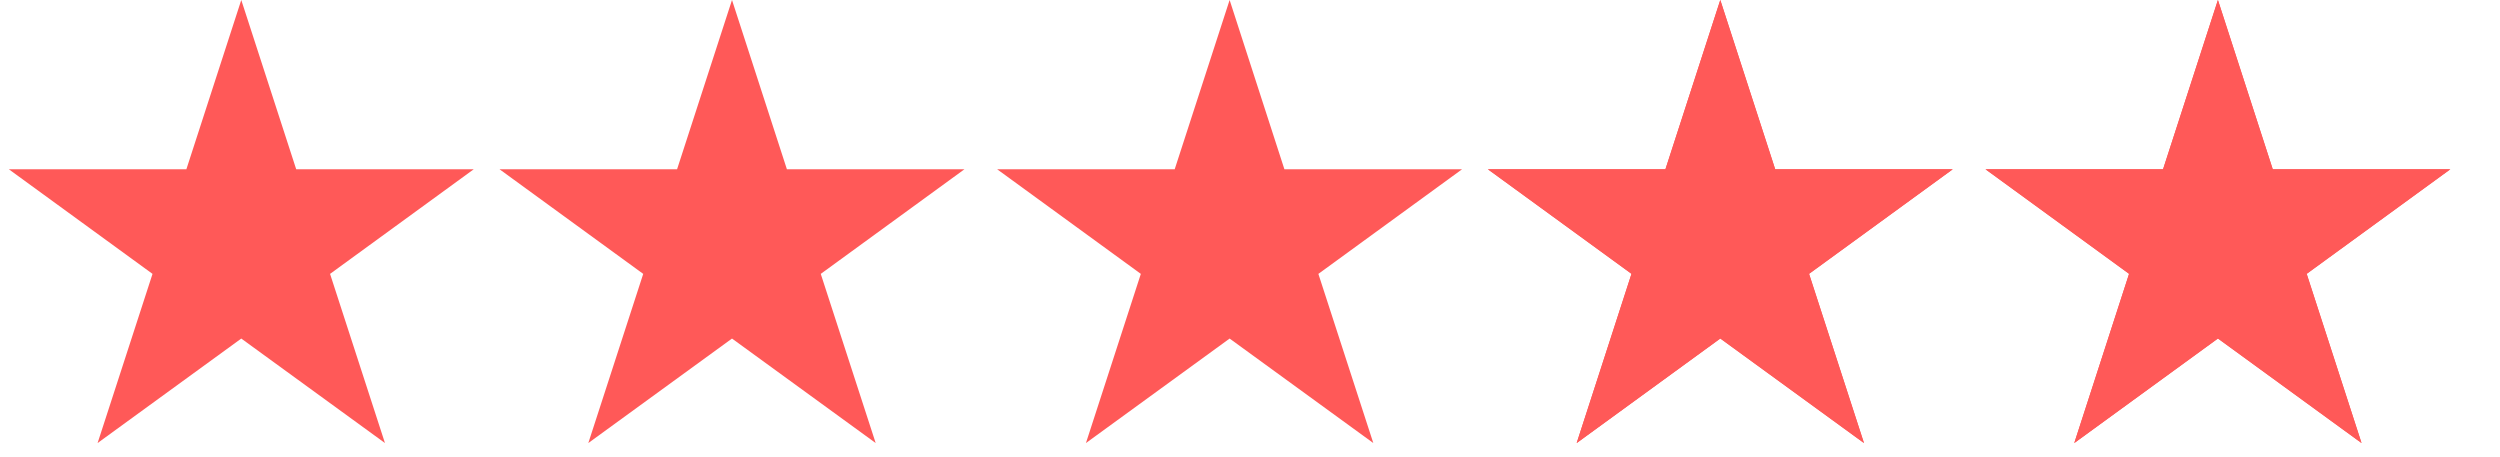
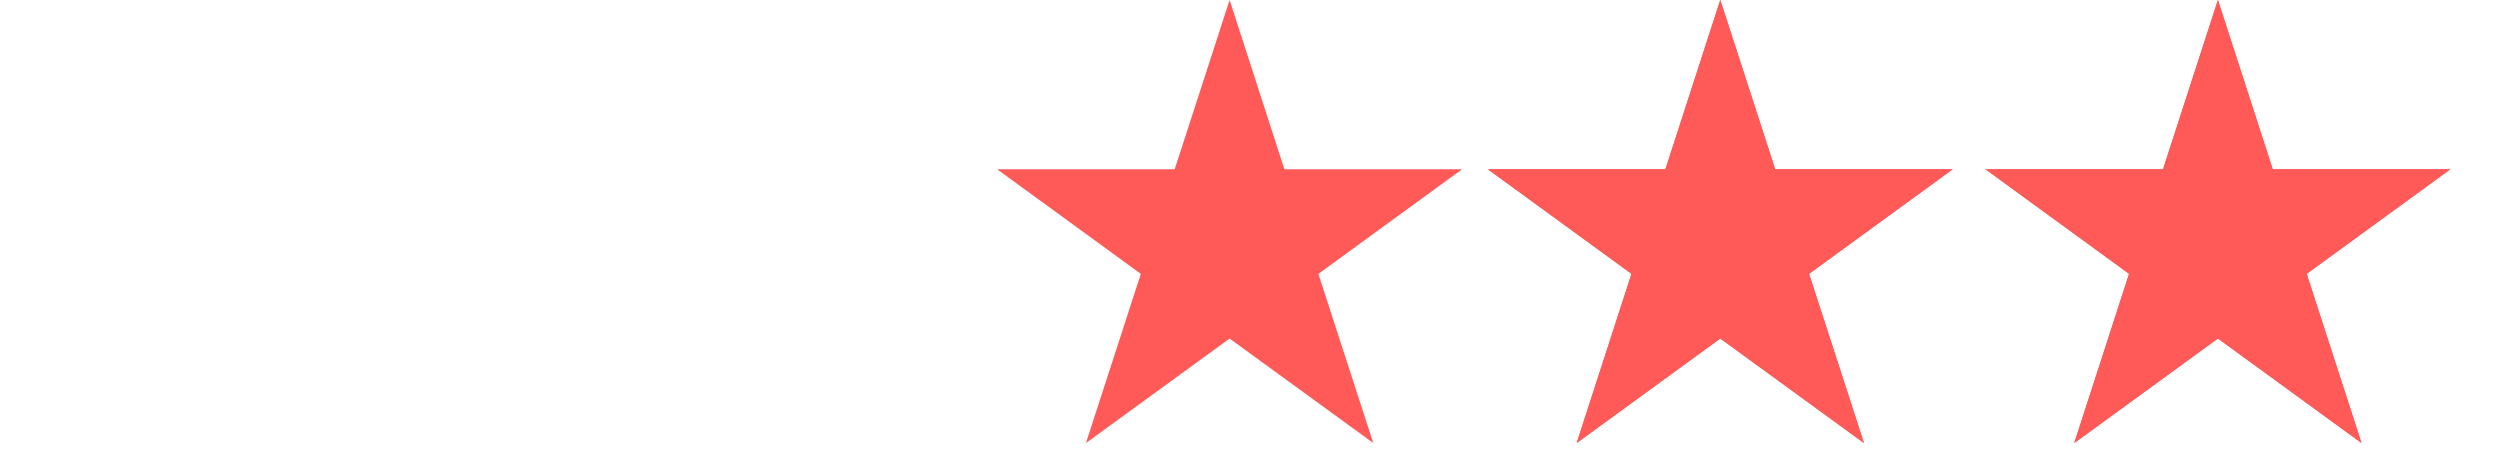
<svg xmlns="http://www.w3.org/2000/svg" width="115" zoomAndPan="magnify" viewBox="0 0 86.25 15.75" height="21" preserveAspectRatio="xMidYMid meet">
  <defs>
    <clipPath id="a18947b3e7">
-       <path d="M 0.305 0 L 16.367 0 L 16.367 15.285 L 0.305 15.285 Z M 0.305 0 " clip-rule="nonzero" />
-     </clipPath>
+       </clipPath>
    <clipPath id="fb9885145f">
      <path d="M 8.324 0 L 10.219 5.84 L 16.344 5.84 L 11.387 9.449 L 13.281 15.285 L 8.324 11.68 L 3.367 15.285 L 5.262 9.449 L 0.305 5.84 L 6.43 5.84 Z M 8.324 0 " clip-rule="nonzero" />
    </clipPath>
    <clipPath id="7a5e2b3f25">
      <path d="M 17.234 0 L 33.297 0 L 33.297 15.285 L 17.234 15.285 Z M 17.234 0 " clip-rule="nonzero" />
    </clipPath>
    <clipPath id="cfbe0aeaef">
-       <path d="M 25.254 0 L 27.148 5.84 L 33.273 5.84 L 28.316 9.449 L 30.211 15.285 L 25.254 11.68 L 20.297 15.285 L 22.191 9.449 L 17.234 5.84 L 23.359 5.84 Z M 25.254 0 " clip-rule="nonzero" />
-     </clipPath>
+       </clipPath>
    <clipPath id="7e9ae31260">
      <path d="M 34.402 0 L 50.465 0 L 50.465 15.285 L 34.402 15.285 Z M 34.402 0 " clip-rule="nonzero" />
    </clipPath>
    <clipPath id="bb75ed93fa">
      <path d="M 42.422 0 L 44.312 5.84 L 50.441 5.84 L 45.484 9.449 L 47.379 15.285 L 42.422 11.68 L 37.465 15.285 L 39.359 9.449 L 34.402 5.84 L 40.527 5.84 Z M 42.422 0 " clip-rule="nonzero" />
    </clipPath>
    <clipPath id="e66c6d23b2">
      <path d="M 51.332 0 L 67.395 0 L 67.395 15.285 L 51.332 15.285 Z M 51.332 0 " clip-rule="nonzero" />
    </clipPath>
    <clipPath id="8d9842c370">
      <path d="M 59.352 0 L 61.246 5.84 L 67.371 5.84 L 62.414 9.449 L 64.309 15.285 L 59.352 11.68 L 54.395 15.285 L 56.289 9.449 L 51.332 5.84 L 57.457 5.84 Z M 59.352 0 " clip-rule="nonzero" />
    </clipPath>
    <clipPath id="7425e78554">
      <path d="M 51.332 0 L 67.367 0 L 67.367 15.285 L 51.332 15.285 Z M 51.332 0 " clip-rule="nonzero" />
    </clipPath>
    <clipPath id="eab8a92b5b">
      <path d="M 59.348 0 L 61.242 5.84 L 67.367 5.84 L 62.41 9.445 L 64.305 15.285 L 59.348 11.676 L 54.395 15.285 L 56.285 9.445 L 51.332 5.84 L 57.457 5.84 Z M 59.348 0 " clip-rule="nonzero" />
    </clipPath>
    <clipPath id="492ffdc9f8">
      <path d="M 68.5 0 L 84.562 0 L 84.562 15.285 L 68.5 15.285 Z M 68.5 0 " clip-rule="nonzero" />
    </clipPath>
    <clipPath id="7ff1f0ce2f">
      <path d="M 76.52 0 L 78.41 5.84 L 84.539 5.84 L 79.582 9.449 L 81.473 15.285 L 76.52 11.68 L 71.562 15.285 L 73.453 9.449 L 68.5 5.84 L 74.625 5.84 Z M 76.52 0 " clip-rule="nonzero" />
    </clipPath>
    <clipPath id="6afa677a94">
      <path d="M 68.5 0 L 84.531 0 L 84.531 15.285 L 68.5 15.285 Z M 68.5 0 " clip-rule="nonzero" />
    </clipPath>
    <clipPath id="411ab0a90c">
      <path d="M 76.516 0 L 78.41 5.84 L 84.531 5.84 L 79.578 9.445 L 81.473 15.285 L 76.516 11.676 L 71.562 15.285 L 73.453 9.445 L 68.5 5.84 L 74.625 5.84 Z M 76.516 0 " clip-rule="nonzero" />
    </clipPath>
  </defs>
  <g clip-path="url(#a18947b3e7)">
    <g clip-path="url(#fb9885145f)">
      <path fill="#ff5958" d="M 0.305 0 L 16.367 0 L 16.367 15.285 L 0.305 15.285 Z M 0.305 0 " fill-opacity="1" fill-rule="nonzero" />
    </g>
  </g>
  <g clip-path="url(#7a5e2b3f25)">
    <g clip-path="url(#cfbe0aeaef)">
      <path fill="#ff5958" d="M 17.234 0 L 33.297 0 L 33.297 15.285 L 17.234 15.285 Z M 17.234 0 " fill-opacity="1" fill-rule="nonzero" />
    </g>
  </g>
  <g clip-path="url(#7e9ae31260)">
    <g clip-path="url(#bb75ed93fa)">
      <path fill="#ff5958" d="M 34.402 0 L 50.465 0 L 50.465 15.285 L 34.402 15.285 Z M 34.402 0 " fill-opacity="1" fill-rule="nonzero" />
    </g>
  </g>
  <g clip-path="url(#e66c6d23b2)">
    <g clip-path="url(#8d9842c370)">
      <path fill="#ff5958" d="M 51.332 0 L 67.395 0 L 67.395 15.285 L 51.332 15.285 Z M 51.332 0 " fill-opacity="1" fill-rule="nonzero" />
    </g>
  </g>
  <g clip-path="url(#7425e78554)">
    <g clip-path="url(#eab8a92b5b)">
      <path stroke-linecap="butt" transform="matrix(0.738, 0, 0, 0.738, 51.332, 0.001)" fill="none" stroke-linejoin="miter" d="M 10.858 -0.001 L 13.424 7.909 L 21.72 7.909 L 15.006 12.792 L 17.572 20.702 L 10.858 15.814 L 4.149 20.702 L 6.709 12.792 L 0 7.909 L 8.297 7.909 Z M 10.858 -0.001 " stroke="#ff5958" stroke-width="4" stroke-opacity="1" stroke-miterlimit="4" />
    </g>
  </g>
  <g clip-path="url(#492ffdc9f8)">
    <g clip-path="url(#7ff1f0ce2f)">
      <path fill="#ff5958" d="M 68.5 0 L 84.562 0 L 84.562 15.285 L 68.5 15.285 Z M 68.5 0 " fill-opacity="1" fill-rule="nonzero" />
    </g>
  </g>
  <g clip-path="url(#6afa677a94)">
    <g clip-path="url(#411ab0a90c)">
      <path stroke-linecap="butt" transform="matrix(0.738, 0, 0, 0.738, 68.499, 0.001)" fill="none" stroke-linejoin="miter" d="M 10.859 -0.001 L 13.425 7.909 L 21.716 7.909 L 15.007 12.792 L 17.573 20.702 L 10.859 15.814 L 4.15 20.702 L 6.711 12.792 L 0.002 7.909 L 8.298 7.909 Z M 10.859 -0.001 " stroke="#ff5958" stroke-width="4" stroke-opacity="1" stroke-miterlimit="4" />
    </g>
  </g>
</svg>